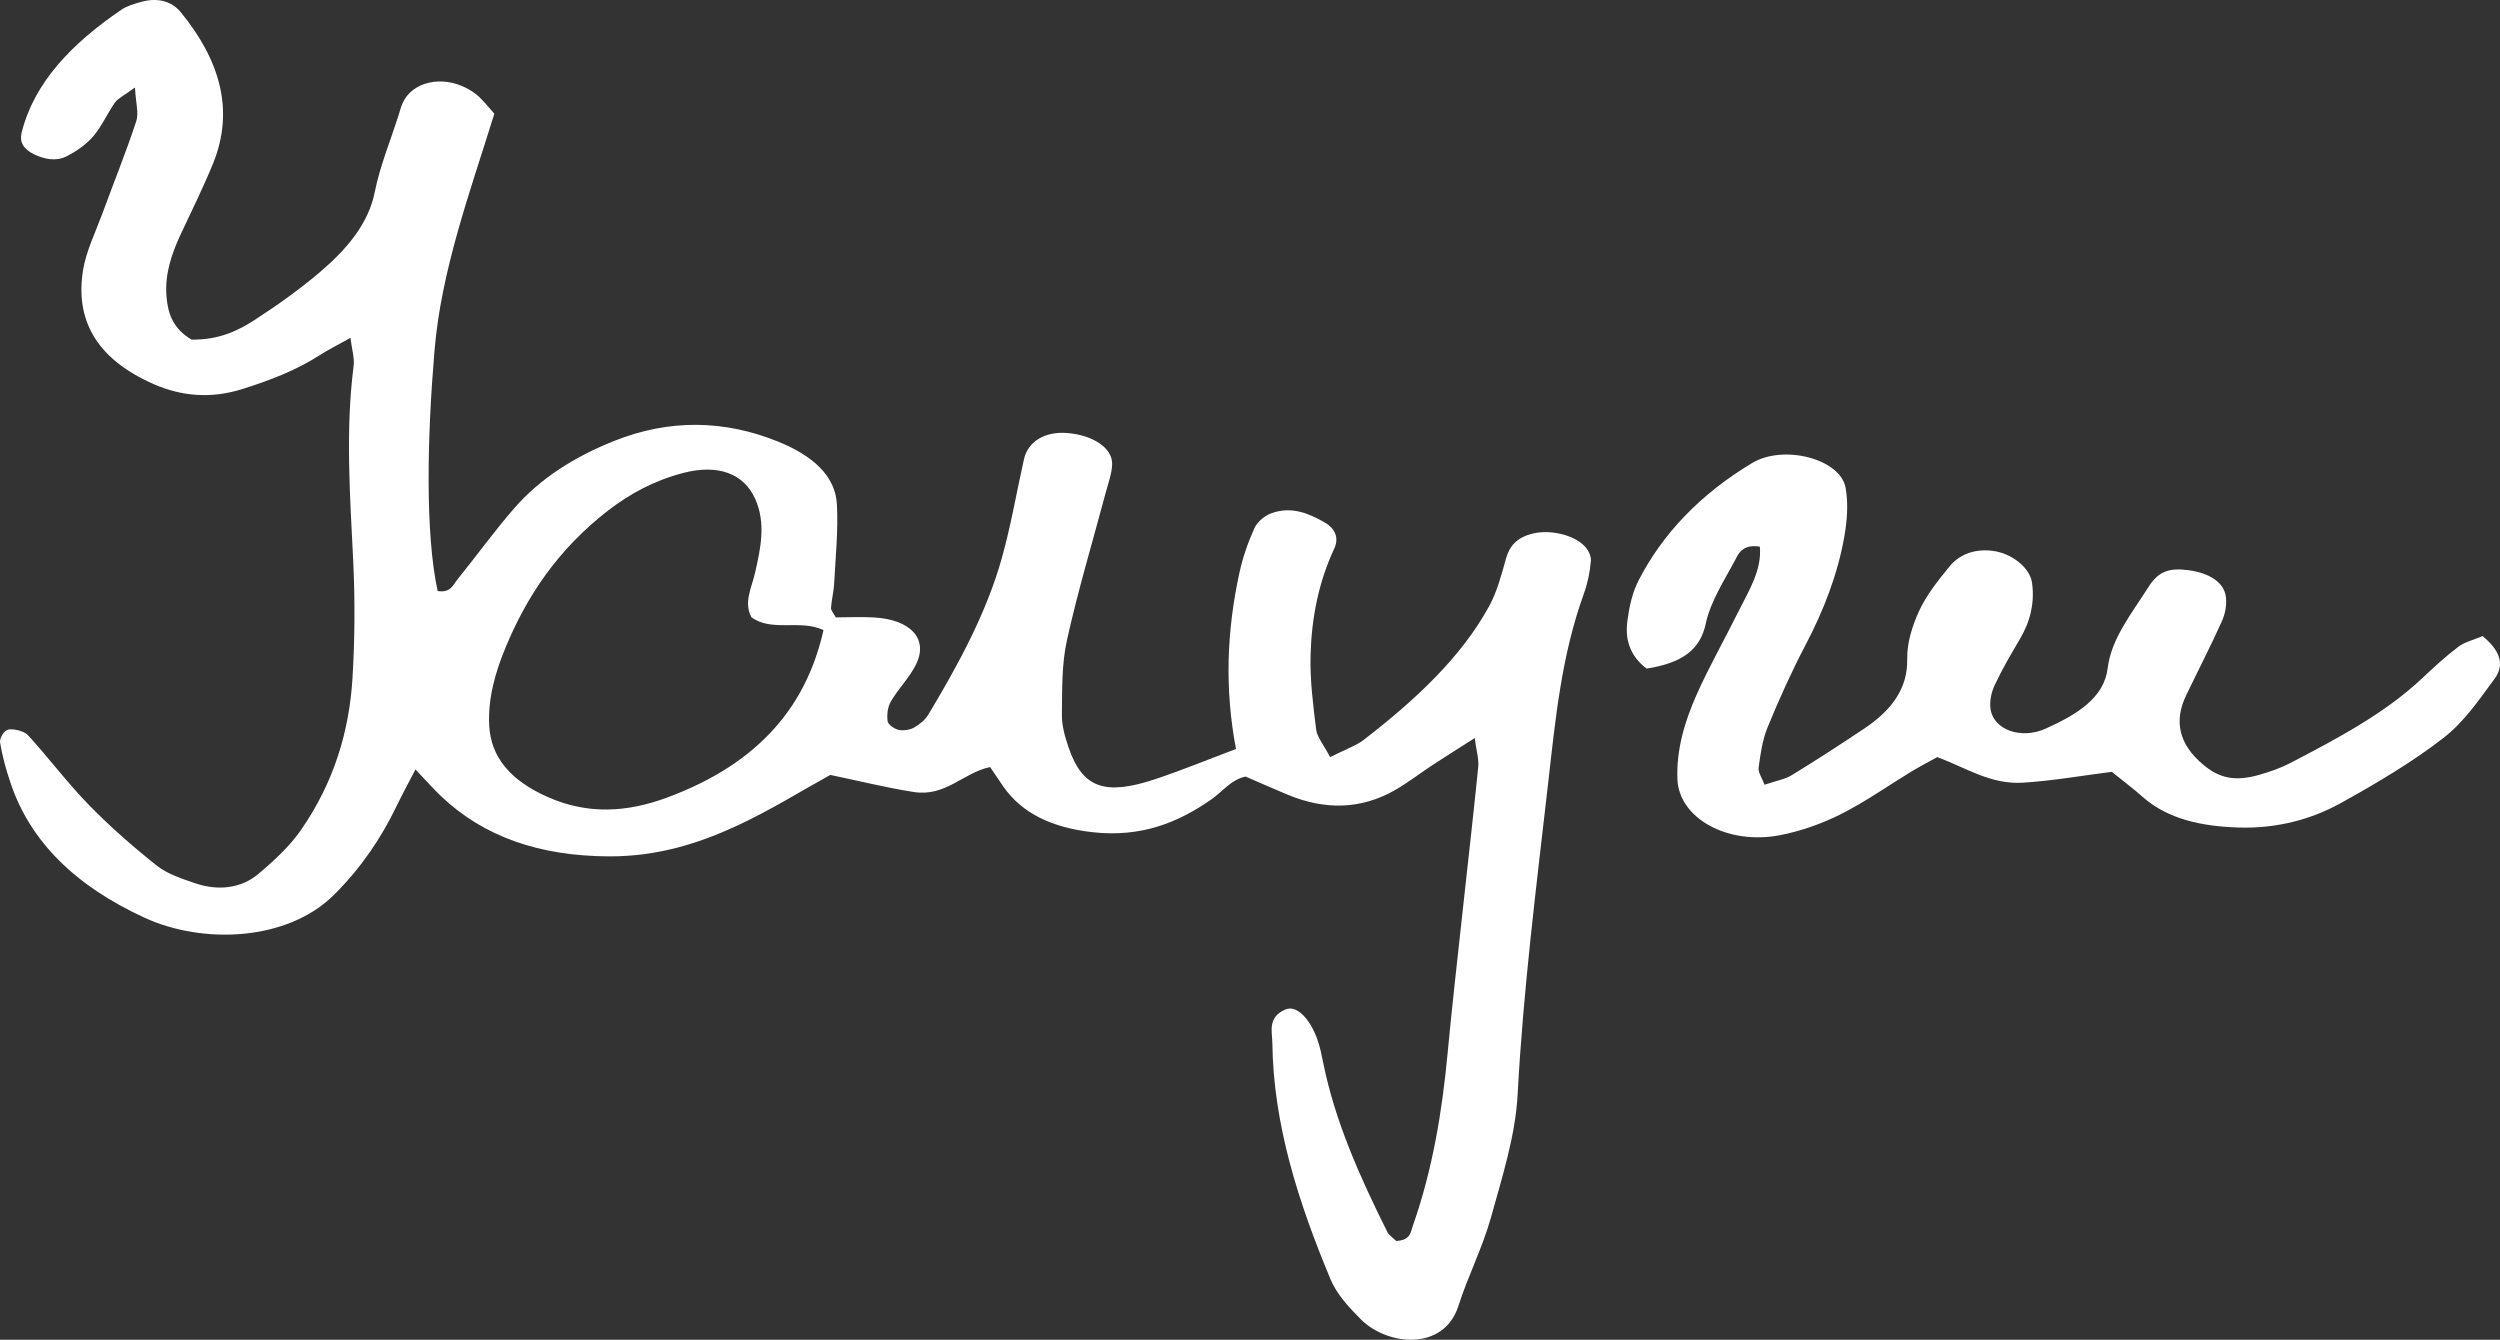
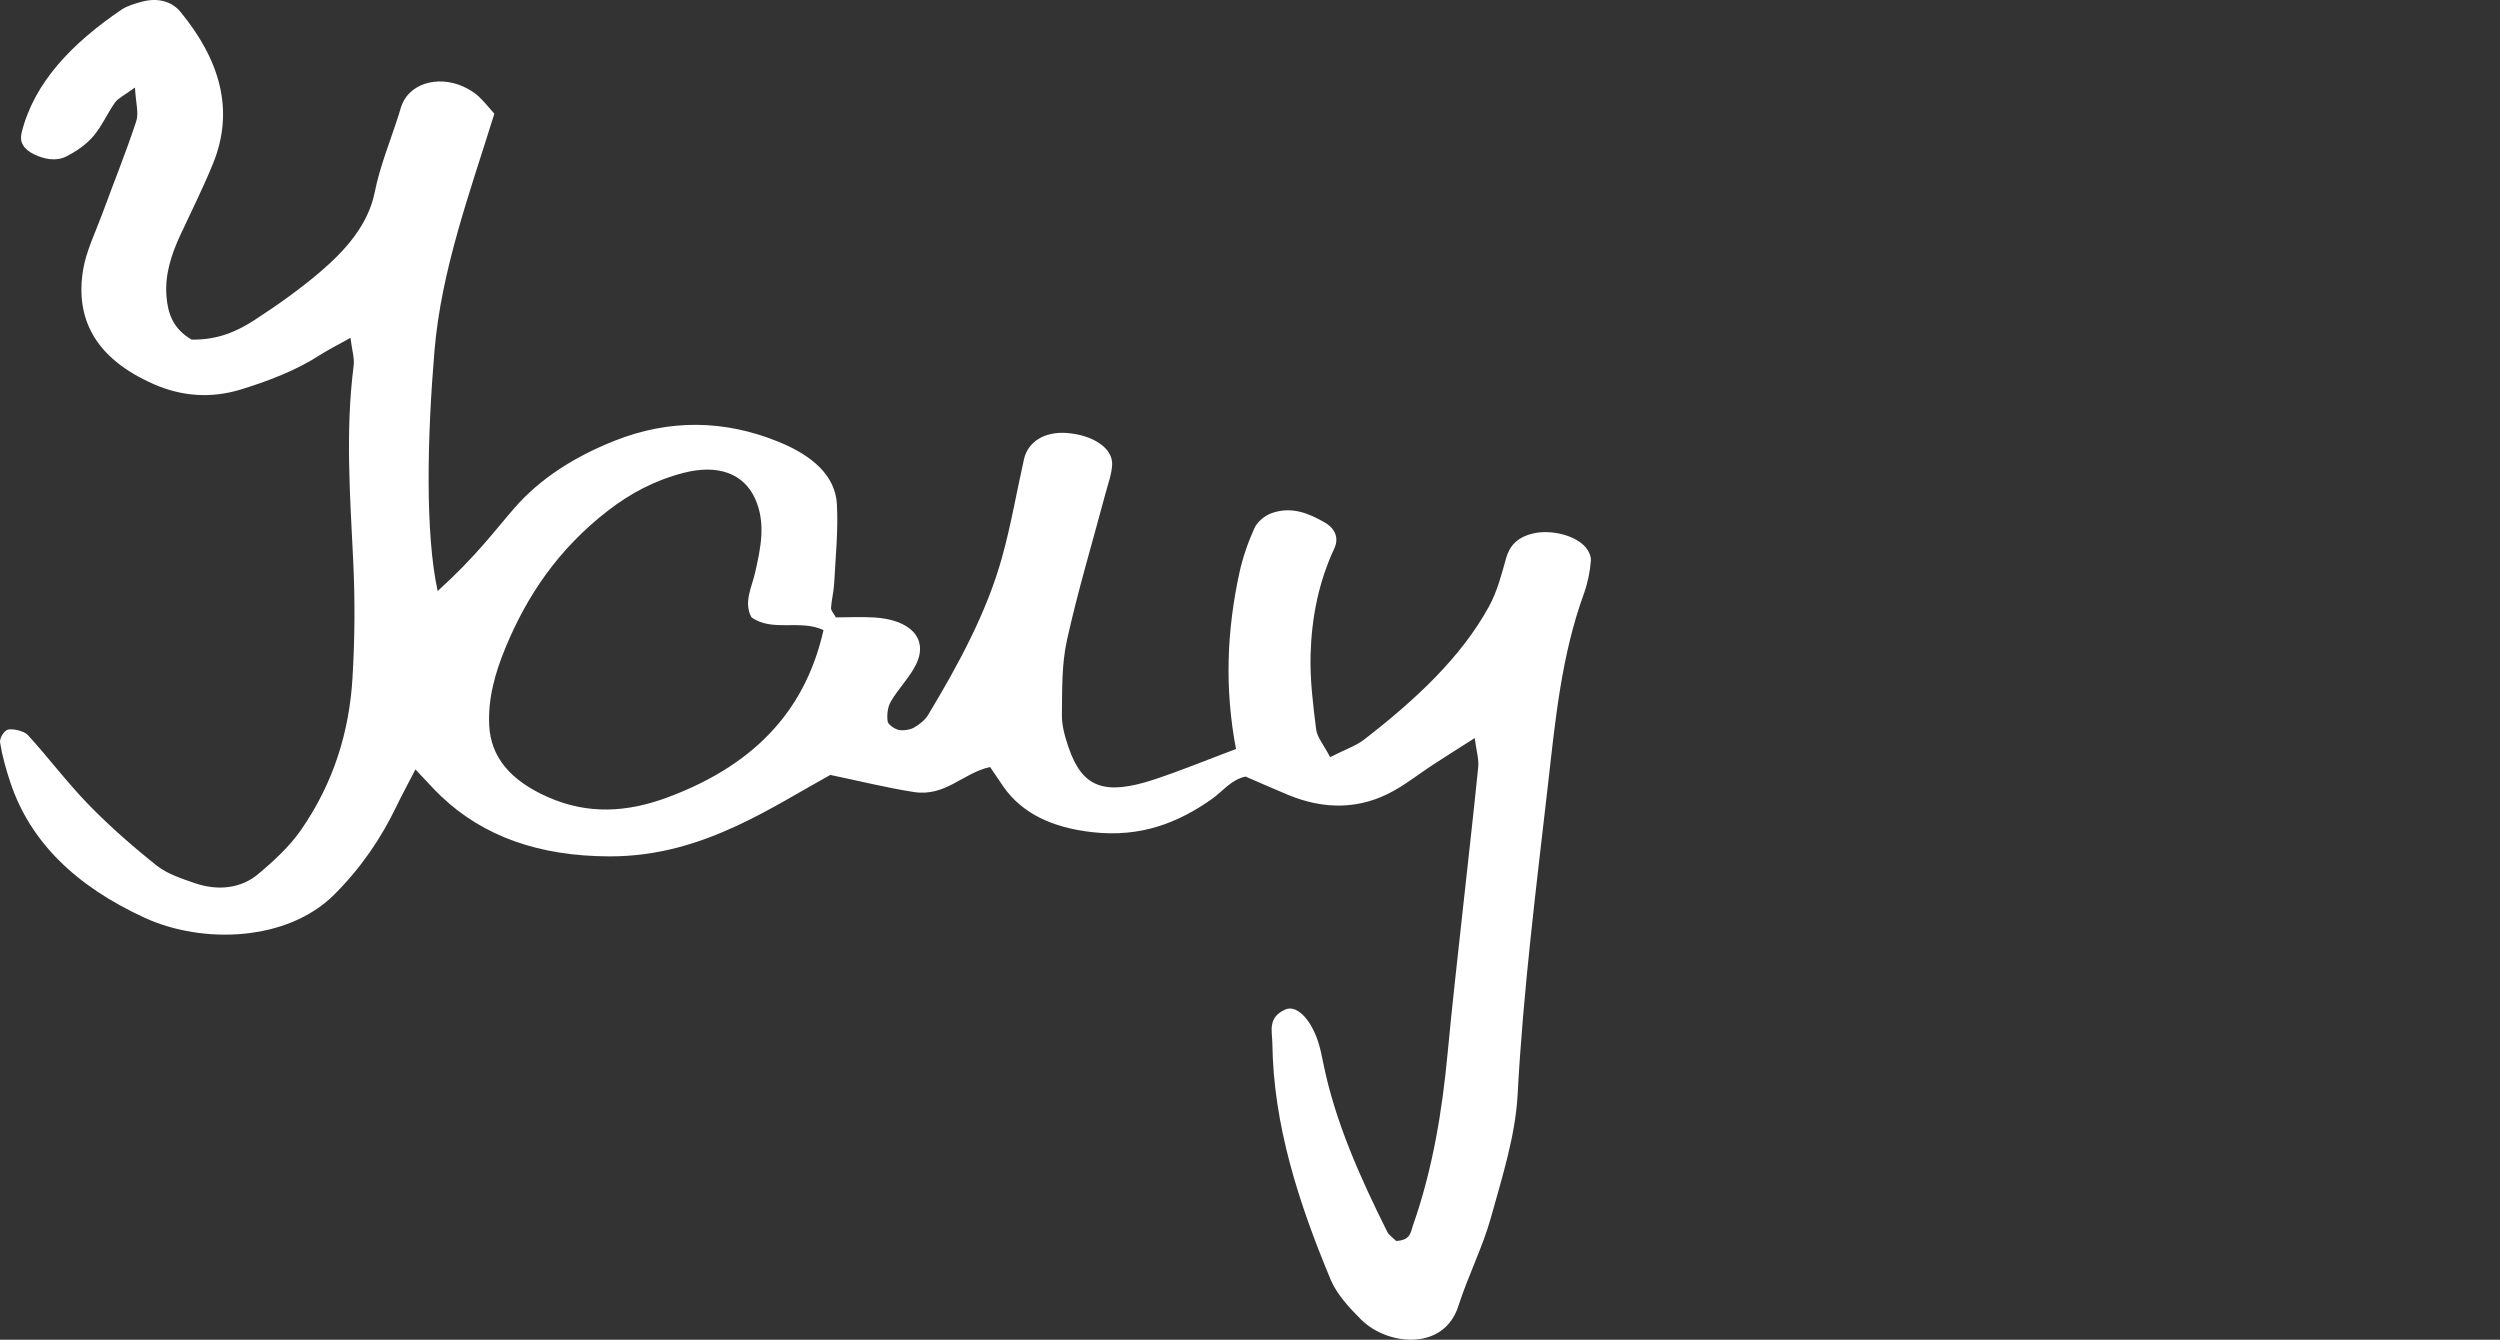
<svg xmlns="http://www.w3.org/2000/svg" width="209px" height="112px" viewBox="0 0 209 112" version="1.1">
  <rect x="0" y="0" width="209" height="112" fill="#333333" stroke="none" />
  <title>titles_services_rus</title>
  <desc>Created with Sketch.</desc>
  <defs />
  <g id="Avaleht-" stroke="none" stroke-width="1" fill="none" fill-rule="evenodd">
    <g id="Pealkirjad" transform="translate(-2632, -225)" fill="#FFFFFF">
      <g id="titles_services_rus" transform="translate(2632, 225)">
-         <path d="M68.844,52.679 C66.934,51.753 64.523,52.86 62.817,51.601 C62.154,50.347 62.84,49.13 63.124,47.884 C63.59,45.825 64.053,43.747 63.126,41.688 C62.174,39.578 60.013,38.787 57.133,39.534 C54.689,40.169 52.657,41.279 50.879,42.649 C46.62,45.929 44.031,49.868 42.263,54.137 C41.385,56.258 40.787,58.409 40.898,60.639 C41.029,63.28 42.648,65.237 45.779,66.626 C49.143,68.119 52.415,67.916 55.764,66.678 C63.677,63.751 67.462,58.814 68.844,52.679 M111.198,63.298 C112.501,62.637 113.394,62.329 114.024,61.841 C118.31,58.528 122.146,54.966 124.483,50.694 C125.183,49.417 125.522,48.028 125.909,46.672 C126.192,45.682 126.783,44.932 128.138,44.605 C129.559,44.261 131.492,44.684 132.427,45.612 C132.777,45.958 133.031,46.465 132.997,46.884 C132.92,47.805 132.737,48.737 132.412,49.632 C130.531,54.825 130.032,60.156 129.425,65.473 C128.436,74.139 127.337,82.797 126.874,91.496 C126.691,94.946 125.586,98.385 124.641,101.79 C123.947,104.285 122.713,106.696 121.921,109.179 C120.713,112.973 115.987,112.516 113.771,110.3 C112.752,109.281 111.74,108.166 111.245,106.979 C108.551,100.534 106.448,93.995 106.369,87.206 C106.357,86.222 105.947,85.05 107.463,84.391 C108.337,84.012 109.456,85.041 110.117,86.857 C110.36,87.528 110.494,88.222 110.633,88.909 C111.613,93.758 113.684,98.388 115.971,102.973 C116.122,103.272 116.49,103.513 116.719,103.745 C117.935,103.68 117.923,103.017 118.106,102.498 C119.773,97.758 120.562,92.924 121.02,88.053 C121.39,84.119 121.84,80.188 122.267,76.256 C122.704,72.209 123.175,68.165 123.58,64.115 C123.644,63.471 123.432,62.813 123.287,61.702 C121.811,62.645 120.762,63.299 119.738,63.971 C118.677,64.668 117.702,65.44 116.58,66.076 C113.749,67.682 110.738,67.723 107.66,66.441 C106.565,65.985 105.485,65.508 104.13,64.922 C102.901,65.179 102.239,66.155 101.238,66.852 C98.496,68.759 95.42,70.019 91.378,69.576 C87.955,69.2 85.448,68 83.881,65.76 C83.523,65.245 83.181,64.727 82.77,64.12 C80.453,64.644 79.045,66.635 76.365,66.209 C74.06,65.844 71.814,65.284 69.413,64.783 C66.957,66.138 64.435,67.718 61.659,69.009 C58.43,70.512 54.967,71.605 50.935,71.593 C45.077,71.574 40.435,69.939 36.895,66.583 C36.224,65.947 35.632,65.268 34.731,64.323 C34.116,65.515 33.606,66.451 33.149,67.399 C31.877,70.044 30.211,72.529 27.926,74.803 C24.027,78.685 16.983,78.967 12.1,76.728 C6.275,74.056 2.528,70.336 0.892,65.485 C0.512,64.359 0.189,63.214 0.005,62.066 C-0.051,61.708 0.359,61.044 0.702,60.987 C1.186,60.906 2.05,61.142 2.328,61.448 C4.08,63.367 5.595,65.405 7.422,67.283 C9.157,69.067 11.092,70.762 13.12,72.377 C13.945,73.034 15.19,73.461 16.338,73.848 C18.284,74.503 20.183,74.244 21.571,73.082 C22.919,71.955 24.222,70.74 25.142,69.416 C27.92,65.423 29.205,61.112 29.469,56.668 C29.665,53.426 29.685,50.172 29.53,46.93 C29.268,41.478 28.866,36.03 29.565,30.58 C29.647,29.945 29.428,29.291 29.299,28.241 C28.159,28.882 27.406,29.258 26.727,29.694 C24.792,30.941 22.549,31.813 20.197,32.543 C17.67,33.327 15.215,33.149 12.873,32.123 C7.883,29.942 6.302,26.585 6.941,22.592 C7.198,20.997 7.974,19.443 8.549,17.877 C9.494,15.302 10.53,12.743 11.385,10.152 C11.621,9.438 11.35,8.635 11.284,7.315 C10.359,7.993 9.854,8.227 9.617,8.563 C8.964,9.49 8.541,10.516 7.794,11.396 C7.235,12.055 6.404,12.646 5.524,13.087 C4.688,13.508 3.693,13.313 2.836,12.895 C1.942,12.457 1.619,11.854 1.807,11.097 C2.842,6.914 5.993,3.636 10.16,0.805 C10.608,0.502 11.238,0.314 11.826,0.151 C13.142,-0.211 14.341,0.081 15.095,1.001 C18.339,4.959 19.648,9.157 17.806,13.683 C16.991,15.683 16.008,17.65 15.087,19.627 C14.313,21.287 13.776,22.97 13.915,24.743 C14.024,26.171 14.446,27.478 16.016,28.39 C18.259,28.431 19.885,27.661 21.302,26.74 C23.202,25.507 25.035,24.2 26.691,22.796 C28.99,20.845 30.802,18.711 31.332,16.047 C31.766,13.874 32.647,11.75 33.33,9.603 C33.44,9.264 33.519,8.917 33.672,8.589 C34.492,6.823 36.948,6.273 39.043,7.389 C39.424,7.594 39.787,7.837 40.069,8.113 C40.543,8.574 40.943,9.075 41.327,9.507 C39.274,16.115 36.891,22.571 36.323,29.322 C35.711,36.596 35.539,44.579 36.588,49.412 C37.672,49.582 37.87,48.903 38.233,48.453 C39.85,46.454 41.33,44.392 43.036,42.437 C45.124,40.043 47.988,38.188 51.406,36.838 C55.969,35.035 60.56,35.085 65.101,36.939 C67.926,38.094 69.842,39.767 69.966,42.174 C70.081,44.365 69.852,46.566 69.738,48.76 C69.703,49.45 69.519,50.136 69.474,50.825 C69.46,51.034 69.682,51.25 69.877,51.614 C70.88,51.612 71.969,51.557 73.047,51.618 C76.111,51.788 77.617,53.382 76.598,55.513 C76.078,56.596 75.108,57.562 74.487,58.626 C74.197,59.124 74.14,59.737 74.202,60.285 C74.233,60.555 74.719,60.914 75.104,61.014 C75.473,61.109 76.08,61.014 76.4,60.831 C76.887,60.557 77.343,60.178 77.589,59.771 C80.148,55.517 82.486,51.197 83.76,46.631 C84.521,43.907 84.986,41.141 85.604,38.395 C85.939,36.904 87.351,36.056 89.203,36.199 C91.358,36.364 93.024,37.457 92.975,38.818 C92.948,39.619 92.64,40.417 92.43,41.214 C91.339,45.311 90.109,49.393 89.199,53.511 C88.747,55.558 88.801,57.672 88.775,59.756 C88.764,60.673 89.032,61.609 89.34,62.506 C90.487,65.853 92.34,66.544 96.545,65.148 C98.848,64.381 101.057,63.469 103.331,62.615 C102.363,57.55 102.564,52.693 103.621,47.859 C103.896,46.604 104.326,45.356 104.871,44.15 C105.092,43.66 105.692,43.117 106.318,42.897 C107.972,42.313 109.388,42.908 110.696,43.648 C111.73,44.232 111.913,45.069 111.549,45.848 C110.201,48.74 109.647,51.727 109.564,54.748 C109.507,56.826 109.772,58.913 110.031,60.986 C110.111,61.627 110.644,62.237 111.198,63.298" id="Fill-241" />
-         <path d="M147.516,65.603 C148.423,65.295 149.225,65.15 149.79,64.804 C151.857,63.543 153.868,62.231 155.856,60.904 C158.184,59.354 159.487,57.513 159.442,55.126 C159.415,53.771 159.847,52.363 160.441,51.067 C161.032,49.775 162.002,48.56 162.961,47.377 C163.725,46.431 164.954,45.854 166.559,46.046 C168.166,46.24 169.692,47.446 169.874,48.7 C170.111,50.326 169.761,51.906 168.864,53.424 C168.116,54.693 167.367,55.967 166.759,57.272 C166.464,57.906 166.315,58.63 166.412,59.291 C166.666,61.013 168.96,61.839 171.015,60.915 C173.634,59.736 175.907,58.343 176.203,55.857 C176.496,53.395 178.224,51.268 179.609,49.077 C180.454,47.744 181.352,47.454 182.977,47.672 C184.748,47.911 185.953,48.708 186.088,49.93 C186.162,50.597 186.029,51.316 185.741,51.954 C184.808,54.03 183.749,56.076 182.758,58.139 C181.738,60.264 182.129,62.213 184.204,63.941 C185.581,65.088 186.883,65.345 188.894,64.77 C189.776,64.518 190.658,64.207 191.427,63.81 C195.445,61.724 199.422,59.6 202.47,56.724 C203.439,55.811 204.427,54.9 205.521,54.066 C206.023,53.684 206.805,53.491 207.546,53.176 C208.95,54.336 209.45,55.524 208.544,56.747 C207.27,58.463 206.069,60.294 204.266,61.695 C201.681,63.705 198.69,65.475 195.664,67.151 C193.231,68.499 190.346,69.275 187.18,69.182 C184.045,69.091 181.21,68.467 179.124,66.619 C178.321,65.908 177.439,65.245 176.549,64.525 C174.073,64.839 171.614,65.277 169.121,65.431 C166.41,65.597 164.396,64.197 161.955,63.293 C161.236,63.694 160.486,64.081 159.782,64.508 C157.828,65.692 155.999,67.002 153.917,68.053 C152.383,68.827 150.603,69.476 148.801,69.823 C144.424,70.664 140.373,68.412 140.234,65.161 C140.13,62.724 140.822,60.348 141.849,58.044 C142.873,55.748 144.148,53.51 145.275,51.237 C146.166,49.438 147.313,47.674 147.122,45.699 C145.88,45.506 145.446,46.077 145.185,46.577 C144.235,48.402 143.013,50.214 142.608,52.109 C142.15,54.267 140.724,55.41 137.659,55.895 C136.201,54.798 135.849,53.374 136.053,51.882 C136.208,50.743 136.446,49.573 136.994,48.509 C138.973,44.667 142.083,41.351 146.474,38.71 C149.107,37.126 153.867,38.356 154.295,40.791 C154.533,42.139 154.417,43.55 154.177,44.906 C153.627,47.996 152.485,50.984 150.952,53.904 C149.767,56.159 148.733,58.458 147.784,60.77 C147.334,61.863 147.176,63.027 147.021,64.167 C146.964,64.572 147.296,65.006 147.516,65.603" id="Fill-243" />
+         <path d="M68.844,52.679 C66.934,51.753 64.523,52.86 62.817,51.601 C62.154,50.347 62.84,49.13 63.124,47.884 C63.59,45.825 64.053,43.747 63.126,41.688 C62.174,39.578 60.013,38.787 57.133,39.534 C54.689,40.169 52.657,41.279 50.879,42.649 C46.62,45.929 44.031,49.868 42.263,54.137 C41.385,56.258 40.787,58.409 40.898,60.639 C41.029,63.28 42.648,65.237 45.779,66.626 C49.143,68.119 52.415,67.916 55.764,66.678 C63.677,63.751 67.462,58.814 68.844,52.679 M111.198,63.298 C112.501,62.637 113.394,62.329 114.024,61.841 C118.31,58.528 122.146,54.966 124.483,50.694 C125.183,49.417 125.522,48.028 125.909,46.672 C126.192,45.682 126.783,44.932 128.138,44.605 C129.559,44.261 131.492,44.684 132.427,45.612 C132.777,45.958 133.031,46.465 132.997,46.884 C132.92,47.805 132.737,48.737 132.412,49.632 C130.531,54.825 130.032,60.156 129.425,65.473 C128.436,74.139 127.337,82.797 126.874,91.496 C126.691,94.946 125.586,98.385 124.641,101.79 C123.947,104.285 122.713,106.696 121.921,109.179 C120.713,112.973 115.987,112.516 113.771,110.3 C112.752,109.281 111.74,108.166 111.245,106.979 C108.551,100.534 106.448,93.995 106.369,87.206 C106.357,86.222 105.947,85.05 107.463,84.391 C108.337,84.012 109.456,85.041 110.117,86.857 C110.36,87.528 110.494,88.222 110.633,88.909 C111.613,93.758 113.684,98.388 115.971,102.973 C116.122,103.272 116.49,103.513 116.719,103.745 C117.935,103.68 117.923,103.017 118.106,102.498 C119.773,97.758 120.562,92.924 121.02,88.053 C121.39,84.119 121.84,80.188 122.267,76.256 C122.704,72.209 123.175,68.165 123.58,64.115 C123.644,63.471 123.432,62.813 123.287,61.702 C121.811,62.645 120.762,63.299 119.738,63.971 C118.677,64.668 117.702,65.44 116.58,66.076 C113.749,67.682 110.738,67.723 107.66,66.441 C106.565,65.985 105.485,65.508 104.13,64.922 C102.901,65.179 102.239,66.155 101.238,66.852 C98.496,68.759 95.42,70.019 91.378,69.576 C87.955,69.2 85.448,68 83.881,65.76 C83.523,65.245 83.181,64.727 82.77,64.12 C80.453,64.644 79.045,66.635 76.365,66.209 C74.06,65.844 71.814,65.284 69.413,64.783 C66.957,66.138 64.435,67.718 61.659,69.009 C58.43,70.512 54.967,71.605 50.935,71.593 C45.077,71.574 40.435,69.939 36.895,66.583 C36.224,65.947 35.632,65.268 34.731,64.323 C34.116,65.515 33.606,66.451 33.149,67.399 C31.877,70.044 30.211,72.529 27.926,74.803 C24.027,78.685 16.983,78.967 12.1,76.728 C6.275,74.056 2.528,70.336 0.892,65.485 C0.512,64.359 0.189,63.214 0.005,62.066 C-0.051,61.708 0.359,61.044 0.702,60.987 C1.186,60.906 2.05,61.142 2.328,61.448 C4.08,63.367 5.595,65.405 7.422,67.283 C9.157,69.067 11.092,70.762 13.12,72.377 C13.945,73.034 15.19,73.461 16.338,73.848 C18.284,74.503 20.183,74.244 21.571,73.082 C22.919,71.955 24.222,70.74 25.142,69.416 C27.92,65.423 29.205,61.112 29.469,56.668 C29.665,53.426 29.685,50.172 29.53,46.93 C29.268,41.478 28.866,36.03 29.565,30.58 C29.647,29.945 29.428,29.291 29.299,28.241 C28.159,28.882 27.406,29.258 26.727,29.694 C24.792,30.941 22.549,31.813 20.197,32.543 C17.67,33.327 15.215,33.149 12.873,32.123 C7.883,29.942 6.302,26.585 6.941,22.592 C7.198,20.997 7.974,19.443 8.549,17.877 C9.494,15.302 10.53,12.743 11.385,10.152 C11.621,9.438 11.35,8.635 11.284,7.315 C10.359,7.993 9.854,8.227 9.617,8.563 C8.964,9.49 8.541,10.516 7.794,11.396 C7.235,12.055 6.404,12.646 5.524,13.087 C4.688,13.508 3.693,13.313 2.836,12.895 C1.942,12.457 1.619,11.854 1.807,11.097 C2.842,6.914 5.993,3.636 10.16,0.805 C10.608,0.502 11.238,0.314 11.826,0.151 C13.142,-0.211 14.341,0.081 15.095,1.001 C18.339,4.959 19.648,9.157 17.806,13.683 C16.991,15.683 16.008,17.65 15.087,19.627 C14.313,21.287 13.776,22.97 13.915,24.743 C14.024,26.171 14.446,27.478 16.016,28.39 C18.259,28.431 19.885,27.661 21.302,26.74 C23.202,25.507 25.035,24.2 26.691,22.796 C28.99,20.845 30.802,18.711 31.332,16.047 C31.766,13.874 32.647,11.75 33.33,9.603 C33.44,9.264 33.519,8.917 33.672,8.589 C34.492,6.823 36.948,6.273 39.043,7.389 C39.424,7.594 39.787,7.837 40.069,8.113 C40.543,8.574 40.943,9.075 41.327,9.507 C39.274,16.115 36.891,22.571 36.323,29.322 C35.711,36.596 35.539,44.579 36.588,49.412 C39.85,46.454 41.33,44.392 43.036,42.437 C45.124,40.043 47.988,38.188 51.406,36.838 C55.969,35.035 60.56,35.085 65.101,36.939 C67.926,38.094 69.842,39.767 69.966,42.174 C70.081,44.365 69.852,46.566 69.738,48.76 C69.703,49.45 69.519,50.136 69.474,50.825 C69.46,51.034 69.682,51.25 69.877,51.614 C70.88,51.612 71.969,51.557 73.047,51.618 C76.111,51.788 77.617,53.382 76.598,55.513 C76.078,56.596 75.108,57.562 74.487,58.626 C74.197,59.124 74.14,59.737 74.202,60.285 C74.233,60.555 74.719,60.914 75.104,61.014 C75.473,61.109 76.08,61.014 76.4,60.831 C76.887,60.557 77.343,60.178 77.589,59.771 C80.148,55.517 82.486,51.197 83.76,46.631 C84.521,43.907 84.986,41.141 85.604,38.395 C85.939,36.904 87.351,36.056 89.203,36.199 C91.358,36.364 93.024,37.457 92.975,38.818 C92.948,39.619 92.64,40.417 92.43,41.214 C91.339,45.311 90.109,49.393 89.199,53.511 C88.747,55.558 88.801,57.672 88.775,59.756 C88.764,60.673 89.032,61.609 89.34,62.506 C90.487,65.853 92.34,66.544 96.545,65.148 C98.848,64.381 101.057,63.469 103.331,62.615 C102.363,57.55 102.564,52.693 103.621,47.859 C103.896,46.604 104.326,45.356 104.871,44.15 C105.092,43.66 105.692,43.117 106.318,42.897 C107.972,42.313 109.388,42.908 110.696,43.648 C111.73,44.232 111.913,45.069 111.549,45.848 C110.201,48.74 109.647,51.727 109.564,54.748 C109.507,56.826 109.772,58.913 110.031,60.986 C110.111,61.627 110.644,62.237 111.198,63.298" id="Fill-241" />
      </g>
    </g>
  </g>
</svg>